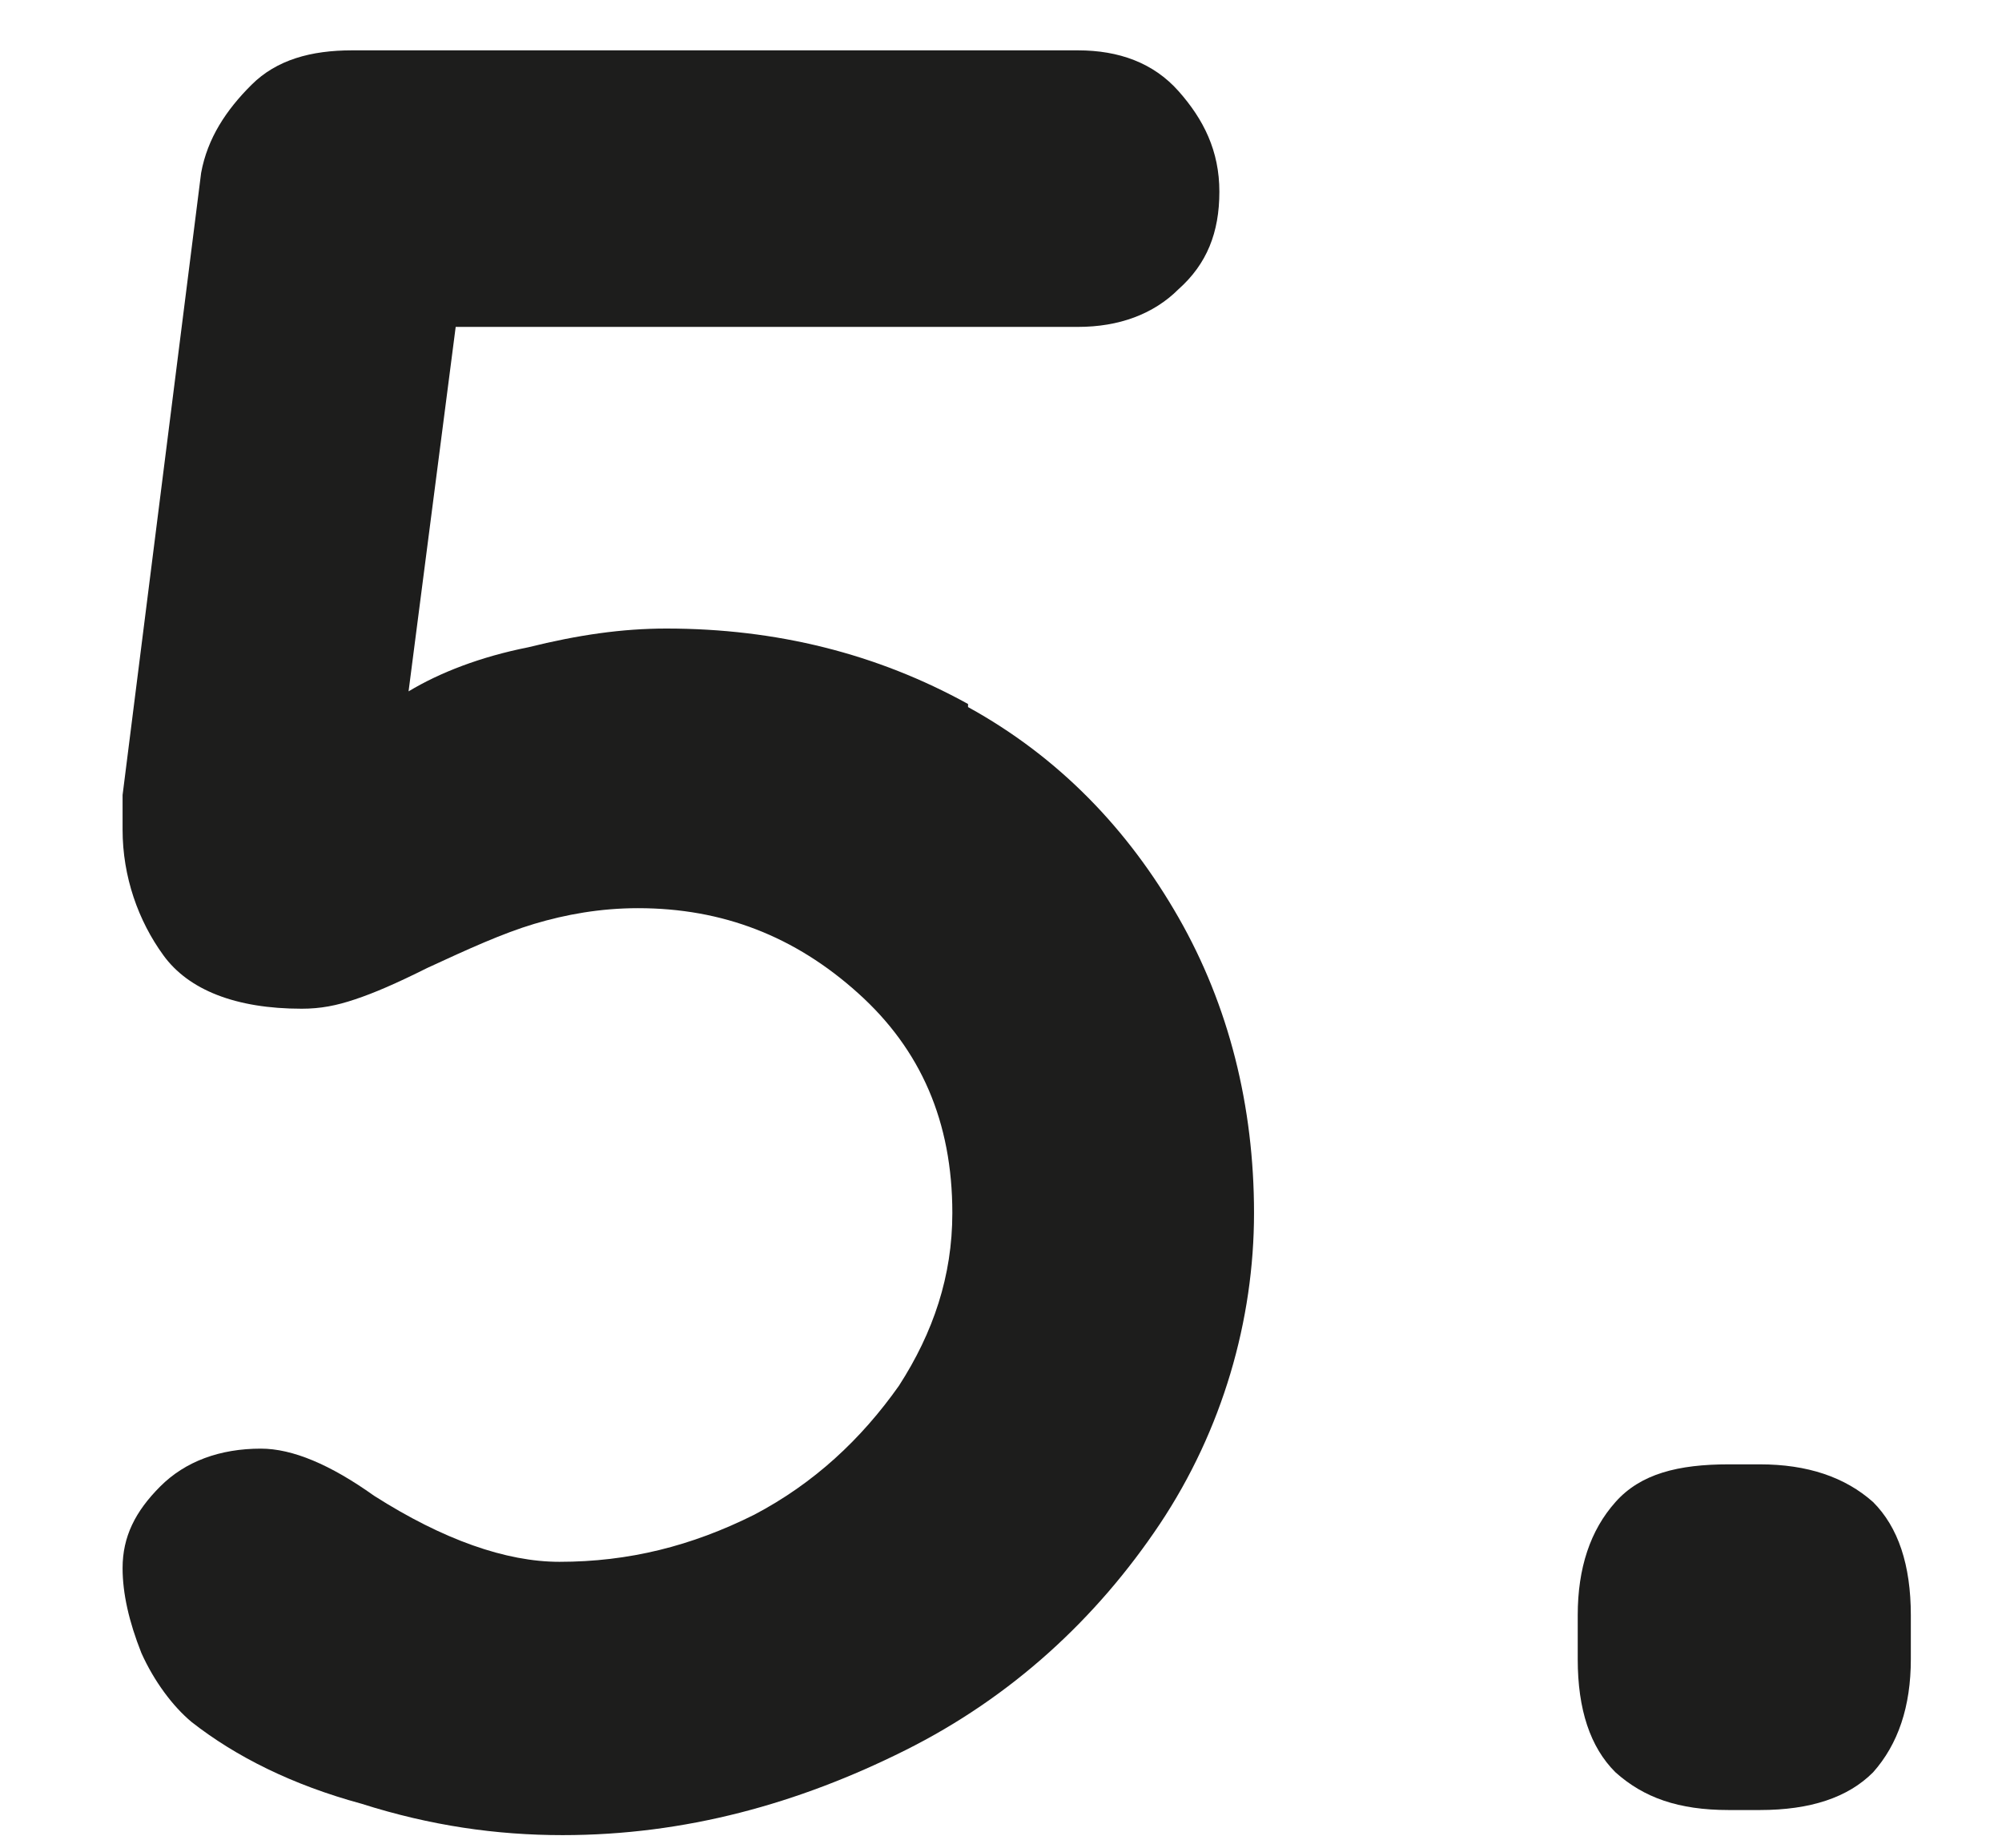
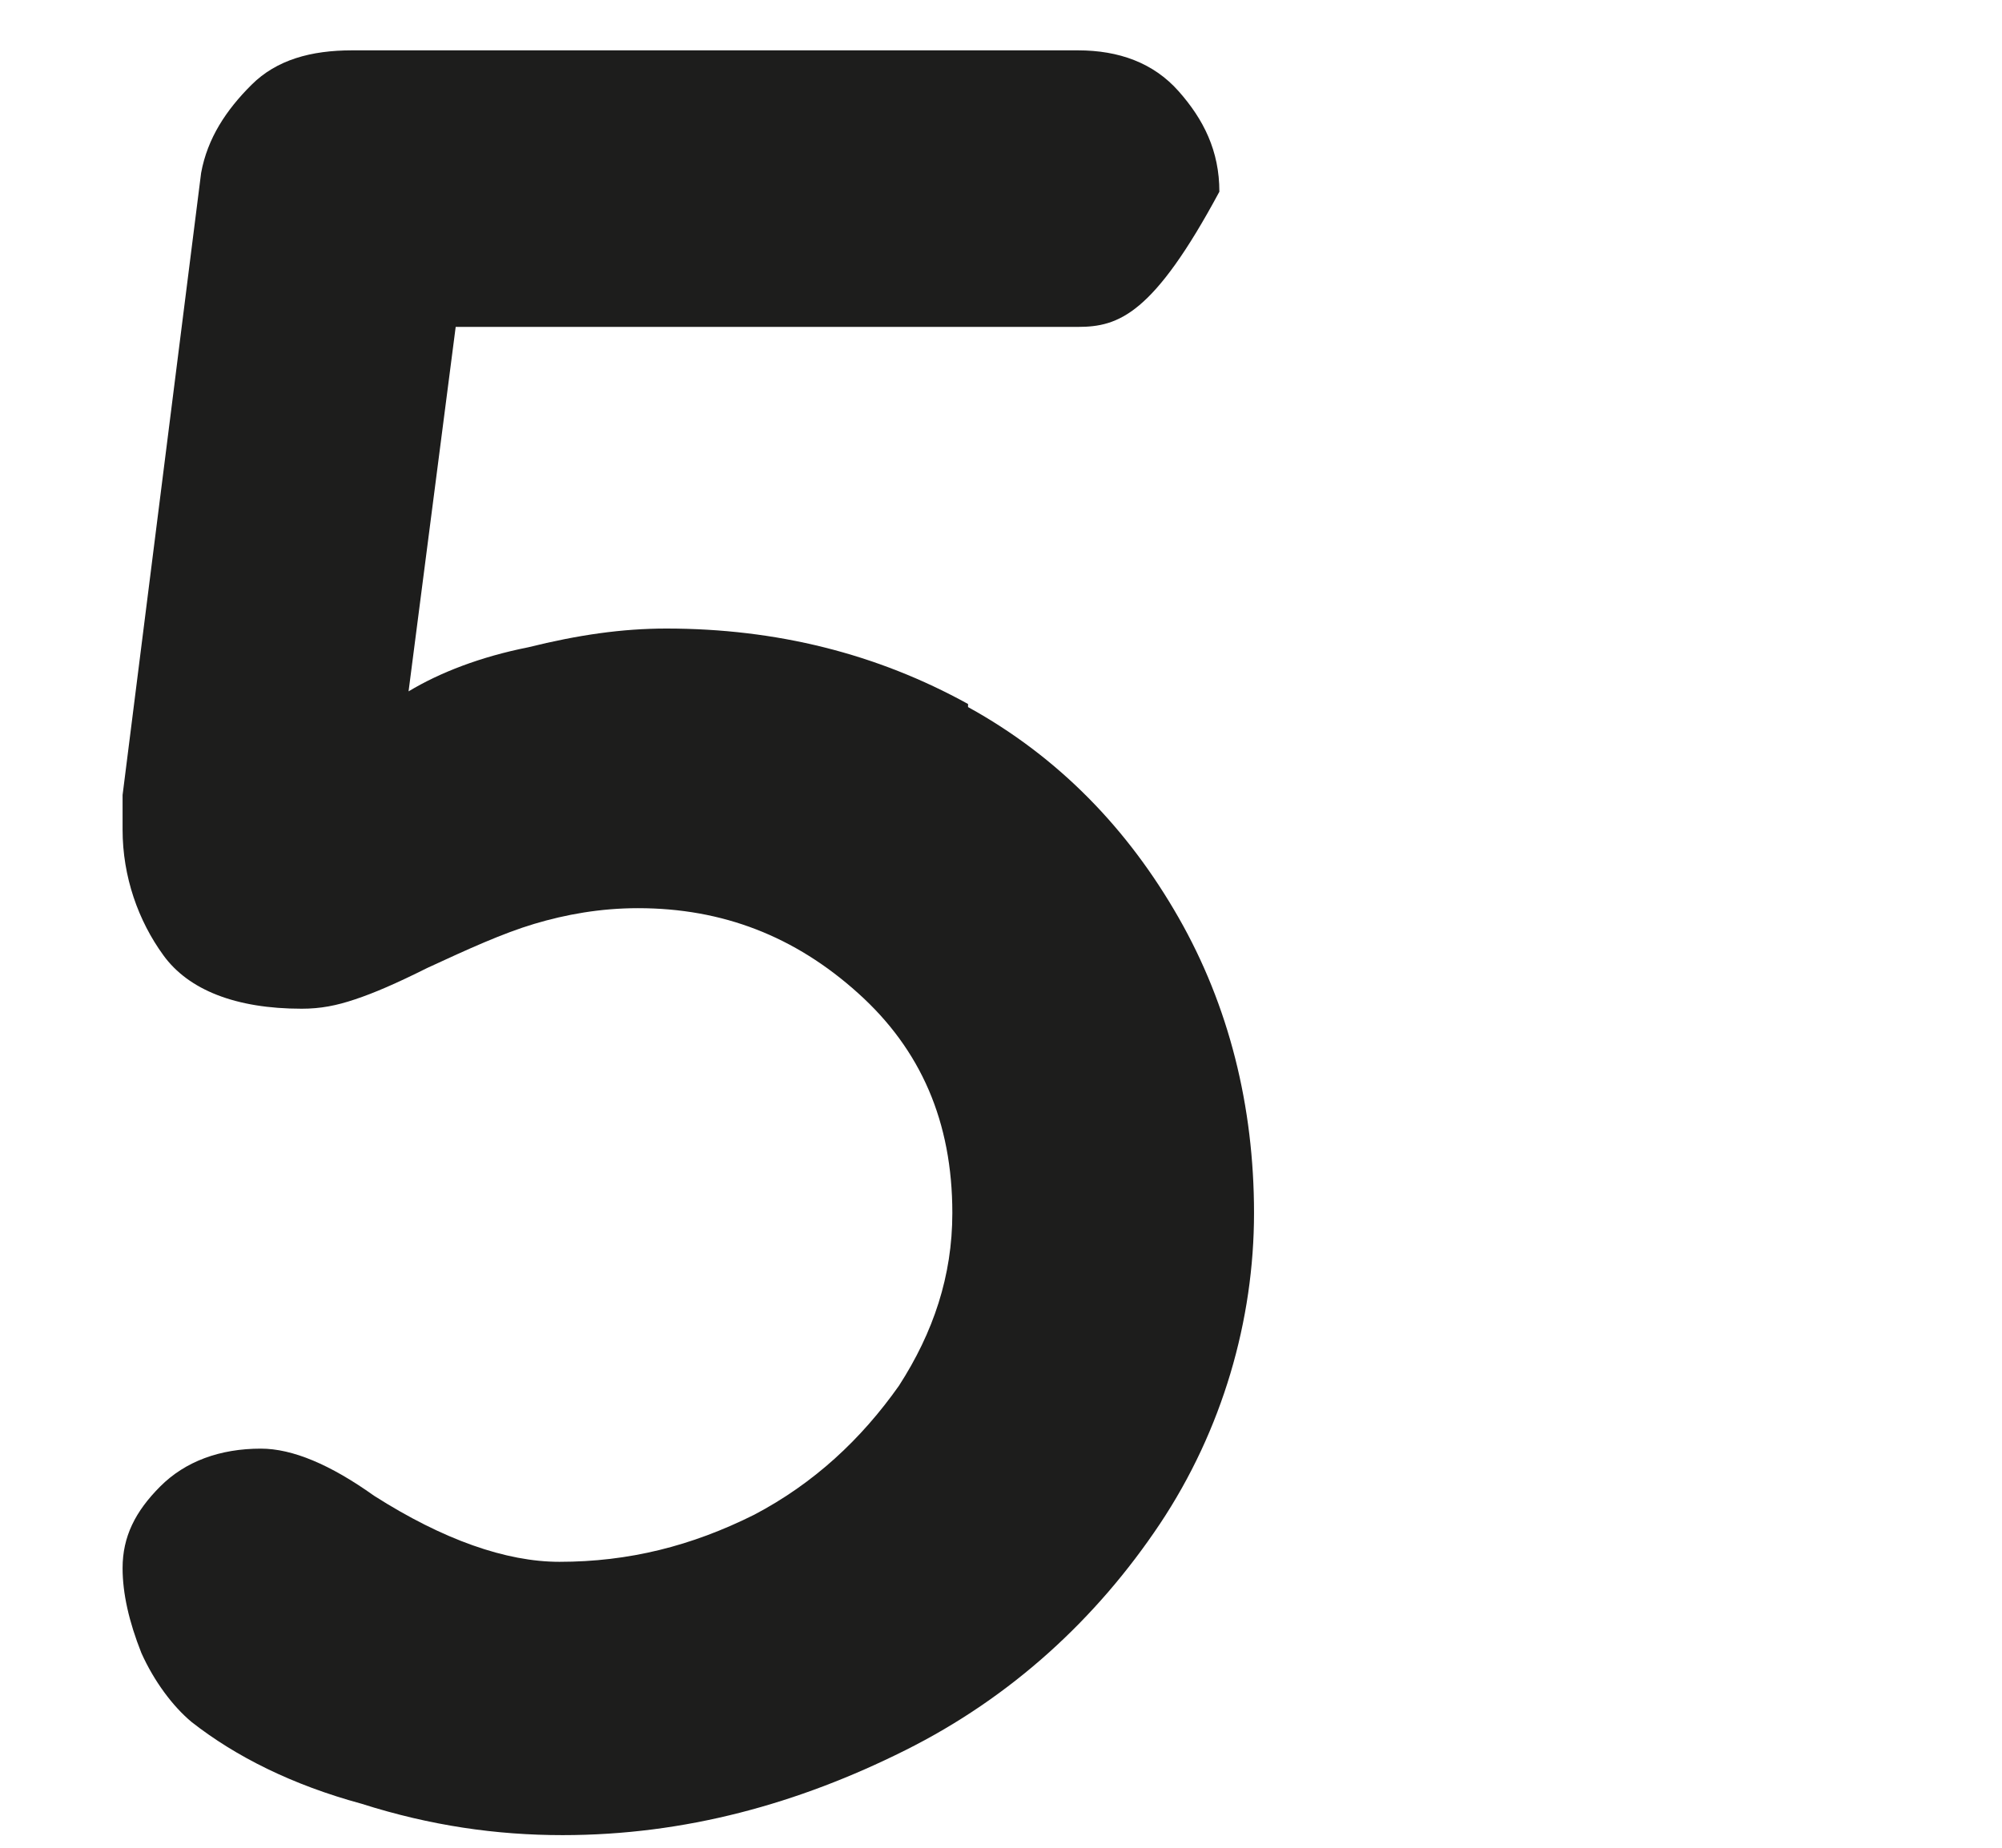
<svg xmlns="http://www.w3.org/2000/svg" width="13" height="12" viewBox="0 0 13 12" fill="none">
-   <path d="M6.286 4.592C6.878 4.918 7.327 5.388 7.653 5.959C7.98 6.531 8.143 7.184 8.143 7.878C8.143 8.572 7.939 9.286 7.531 9.898C7.122 10.51 6.571 11.021 5.878 11.367C5.184 11.714 4.449 11.918 3.653 11.918C3.224 11.918 2.796 11.857 2.347 11.714C1.898 11.592 1.531 11.408 1.245 11.184C1.122 11.082 1 10.918 0.918 10.735C0.837 10.531 0.796 10.347 0.796 10.184C0.796 9.98 0.878 9.816 1.041 9.653C1.204 9.49 1.429 9.408 1.694 9.408C1.898 9.408 2.143 9.51 2.429 9.714C2.878 10 3.286 10.143 3.633 10.143C4.082 10.143 4.49 10.041 4.898 9.837C5.286 9.633 5.592 9.347 5.837 9C6.061 8.653 6.184 8.286 6.184 7.878C6.184 7.286 5.98 6.816 5.571 6.449C5.163 6.082 4.694 5.898 4.143 5.898C3.898 5.898 3.673 5.939 3.469 6C3.265 6.061 3.041 6.163 2.775 6.286C2.571 6.388 2.429 6.449 2.306 6.49C2.184 6.531 2.082 6.551 1.959 6.551C1.531 6.551 1.224 6.429 1.061 6.204C0.898 5.98 0.796 5.694 0.796 5.388C0.796 5.286 0.796 5.204 0.796 5.163L1.306 1.123C1.347 0.898 1.469 0.714 1.633 0.551C1.796 0.388 2.02 0.327 2.286 0.327H7C7.265 0.327 7.49 0.408 7.653 0.592C7.816 0.776 7.918 0.98 7.918 1.245C7.918 1.51 7.837 1.714 7.653 1.878C7.49 2.041 7.265 2.123 7 2.123H2.959L2.653 4.49C2.857 4.367 3.122 4.265 3.429 4.204C3.755 4.123 4.041 4.082 4.327 4.082C5.041 4.082 5.694 4.245 6.286 4.572V4.592Z" fill="#1D1D1C" />
-   <path d="M10.49 11.51C10.326 11.347 10.245 11.102 10.245 10.776V10.49C10.245 10.184 10.326 9.939 10.49 9.755C10.653 9.571 10.898 9.51 11.225 9.51H11.428C11.735 9.51 11.98 9.592 12.163 9.755C12.326 9.918 12.408 10.163 12.408 10.49V10.776C12.408 11.082 12.326 11.327 12.163 11.51C12 11.674 11.755 11.755 11.428 11.755H11.225C10.898 11.755 10.673 11.674 10.49 11.51Z" fill="#1D1D1C" />
+   <path d="M6.286 4.592C6.878 4.918 7.327 5.388 7.653 5.959C7.98 6.531 8.143 7.184 8.143 7.878C8.143 8.572 7.939 9.286 7.531 9.898C7.122 10.51 6.571 11.021 5.878 11.367C5.184 11.714 4.449 11.918 3.653 11.918C3.224 11.918 2.796 11.857 2.347 11.714C1.898 11.592 1.531 11.408 1.245 11.184C1.122 11.082 1 10.918 0.918 10.735C0.837 10.531 0.796 10.347 0.796 10.184C0.796 9.98 0.878 9.816 1.041 9.653C1.204 9.49 1.429 9.408 1.694 9.408C1.898 9.408 2.143 9.51 2.429 9.714C2.878 10 3.286 10.143 3.633 10.143C4.082 10.143 4.49 10.041 4.898 9.837C5.286 9.633 5.592 9.347 5.837 9C6.061 8.653 6.184 8.286 6.184 7.878C6.184 7.286 5.98 6.816 5.571 6.449C5.163 6.082 4.694 5.898 4.143 5.898C3.898 5.898 3.673 5.939 3.469 6C3.265 6.061 3.041 6.163 2.775 6.286C2.571 6.388 2.429 6.449 2.306 6.49C2.184 6.531 2.082 6.551 1.959 6.551C1.531 6.551 1.224 6.429 1.061 6.204C0.898 5.98 0.796 5.694 0.796 5.388C0.796 5.286 0.796 5.204 0.796 5.163L1.306 1.123C1.347 0.898 1.469 0.714 1.633 0.551C1.796 0.388 2.02 0.327 2.286 0.327H7C7.265 0.327 7.49 0.408 7.653 0.592C7.816 0.776 7.918 0.98 7.918 1.245C7.49 2.041 7.265 2.123 7 2.123H2.959L2.653 4.49C2.857 4.367 3.122 4.265 3.429 4.204C3.755 4.123 4.041 4.082 4.327 4.082C5.041 4.082 5.694 4.245 6.286 4.572V4.592Z" fill="#1D1D1C" />
</svg>